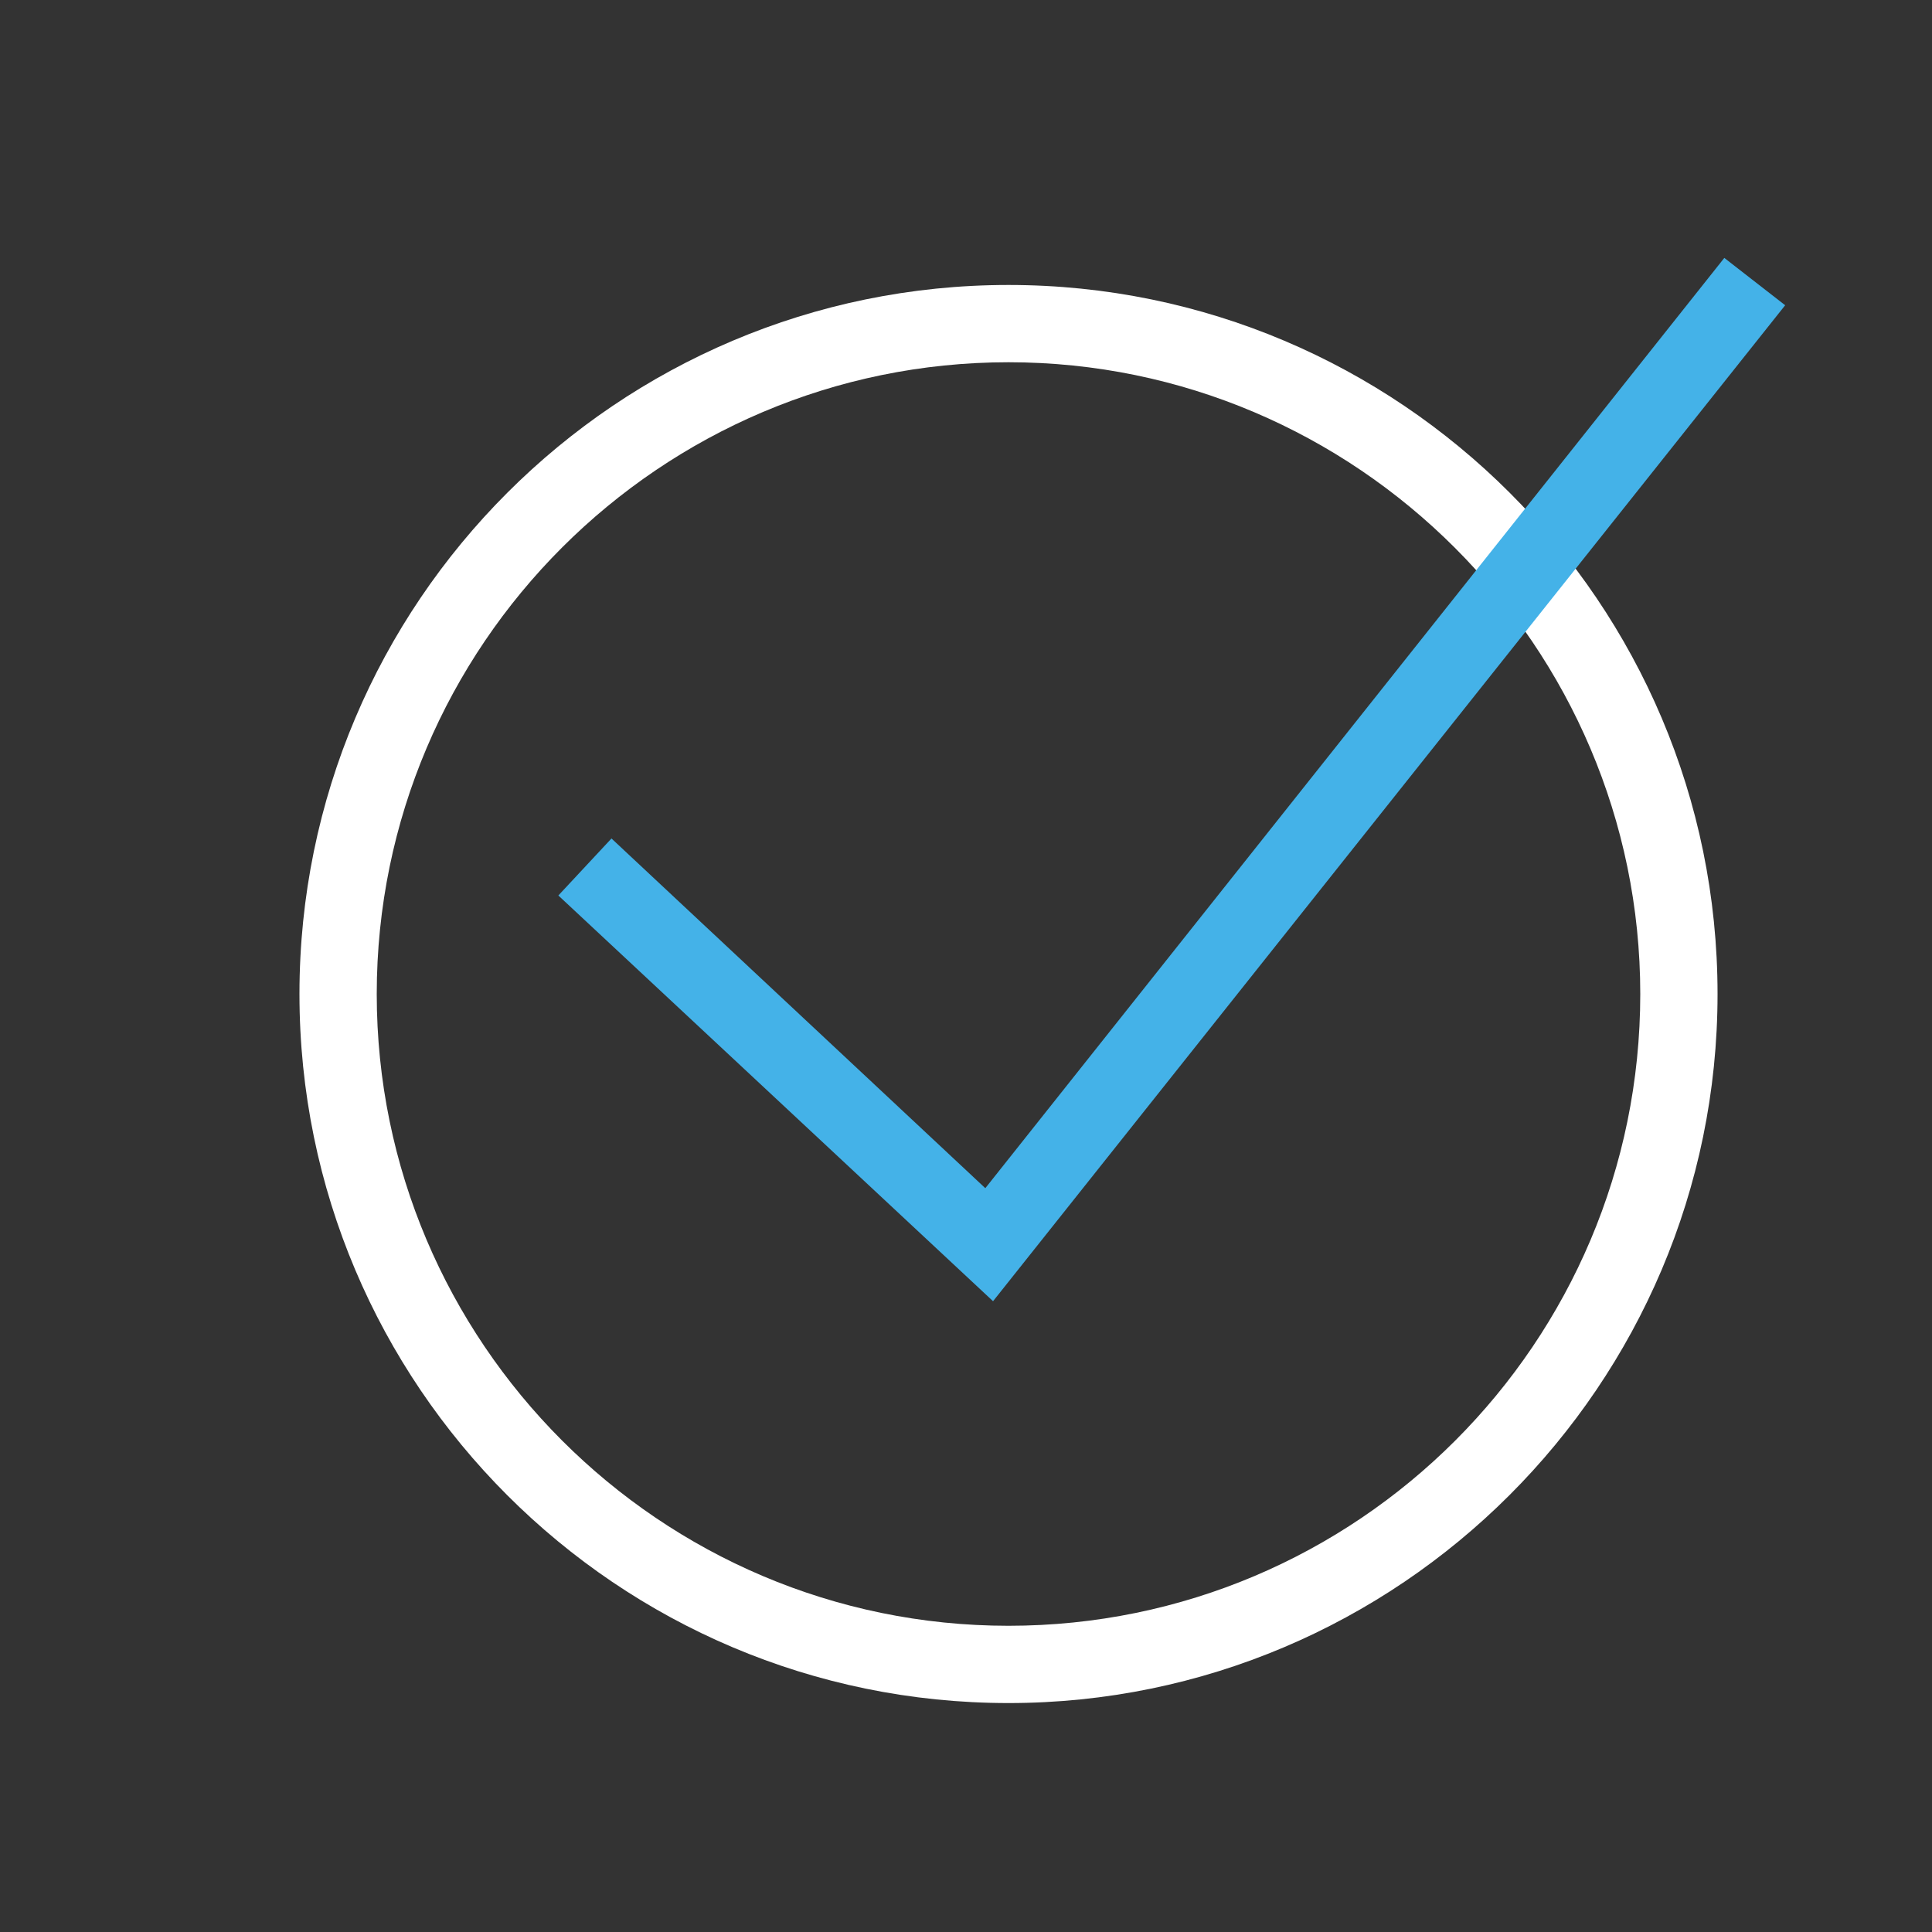
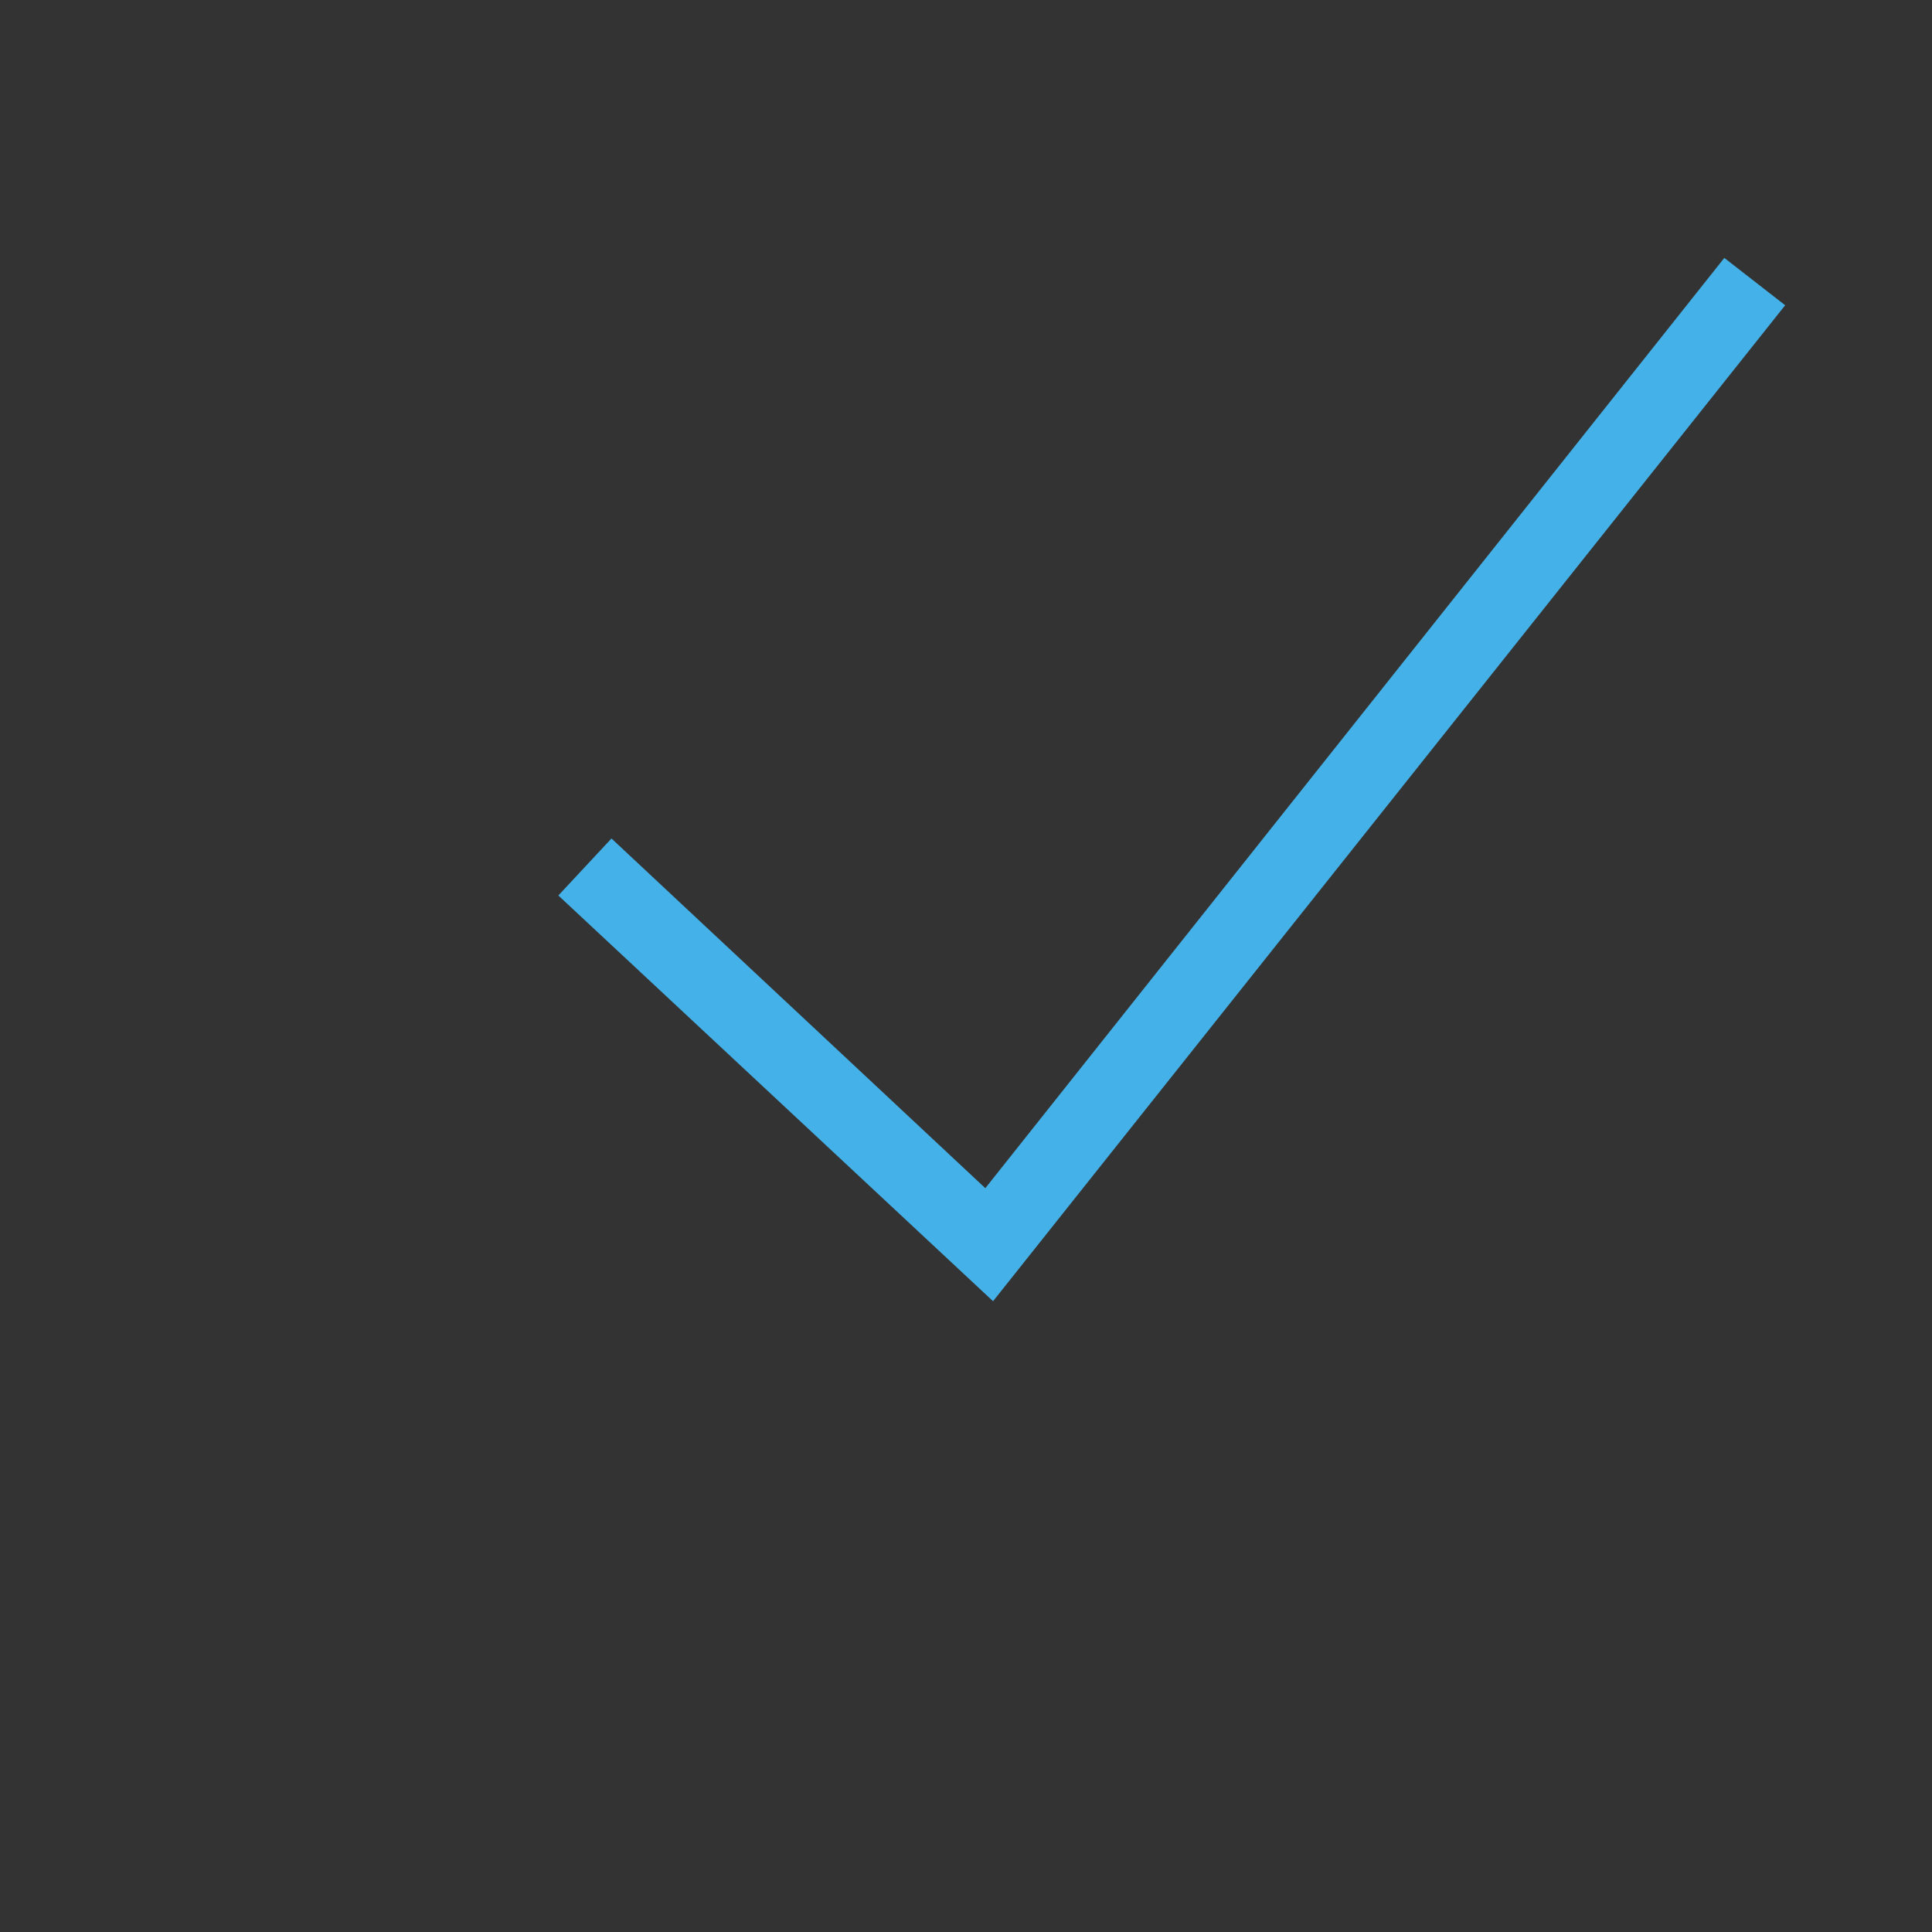
<svg xmlns="http://www.w3.org/2000/svg" version="1.1" id="Laag_1" x="0px" y="0px" viewBox="0 0 200 200" style="enable-background:new 0 0 200 200;" xml:space="preserve">
  <rect x="0" y="0" width="200" height="200" fill="#333333" stroke="none" />
  <style type="text/css">
	.st0{fill:#FFFFFF;}
	.st1{fill:#44B2E8;}
</style>
  <g>
-     <path class="st0" d="M104.4,176.3c-40.5,0-73.4-32.9-73.4-73.4s32.9-73.4,73.4-73.4s73.4,32.9,73.4,73.4S144.8,176.3,104.4,176.3z    M104.4,37.5c-36,0-65.4,29.3-65.4,65.4c0,36,29.3,65.4,65.4,65.4s65.4-29.3,65.4-65.4C169.8,66.9,140.4,37.5,104.4,37.5z" />
-   </g>
+     </g>
  <g>
    <polygon class="st1" points="102.8,134.7 57.8,92.7 63.3,86.8 102,123 178.5,26.7 184.8,31.6  " />
  </g>
</svg>